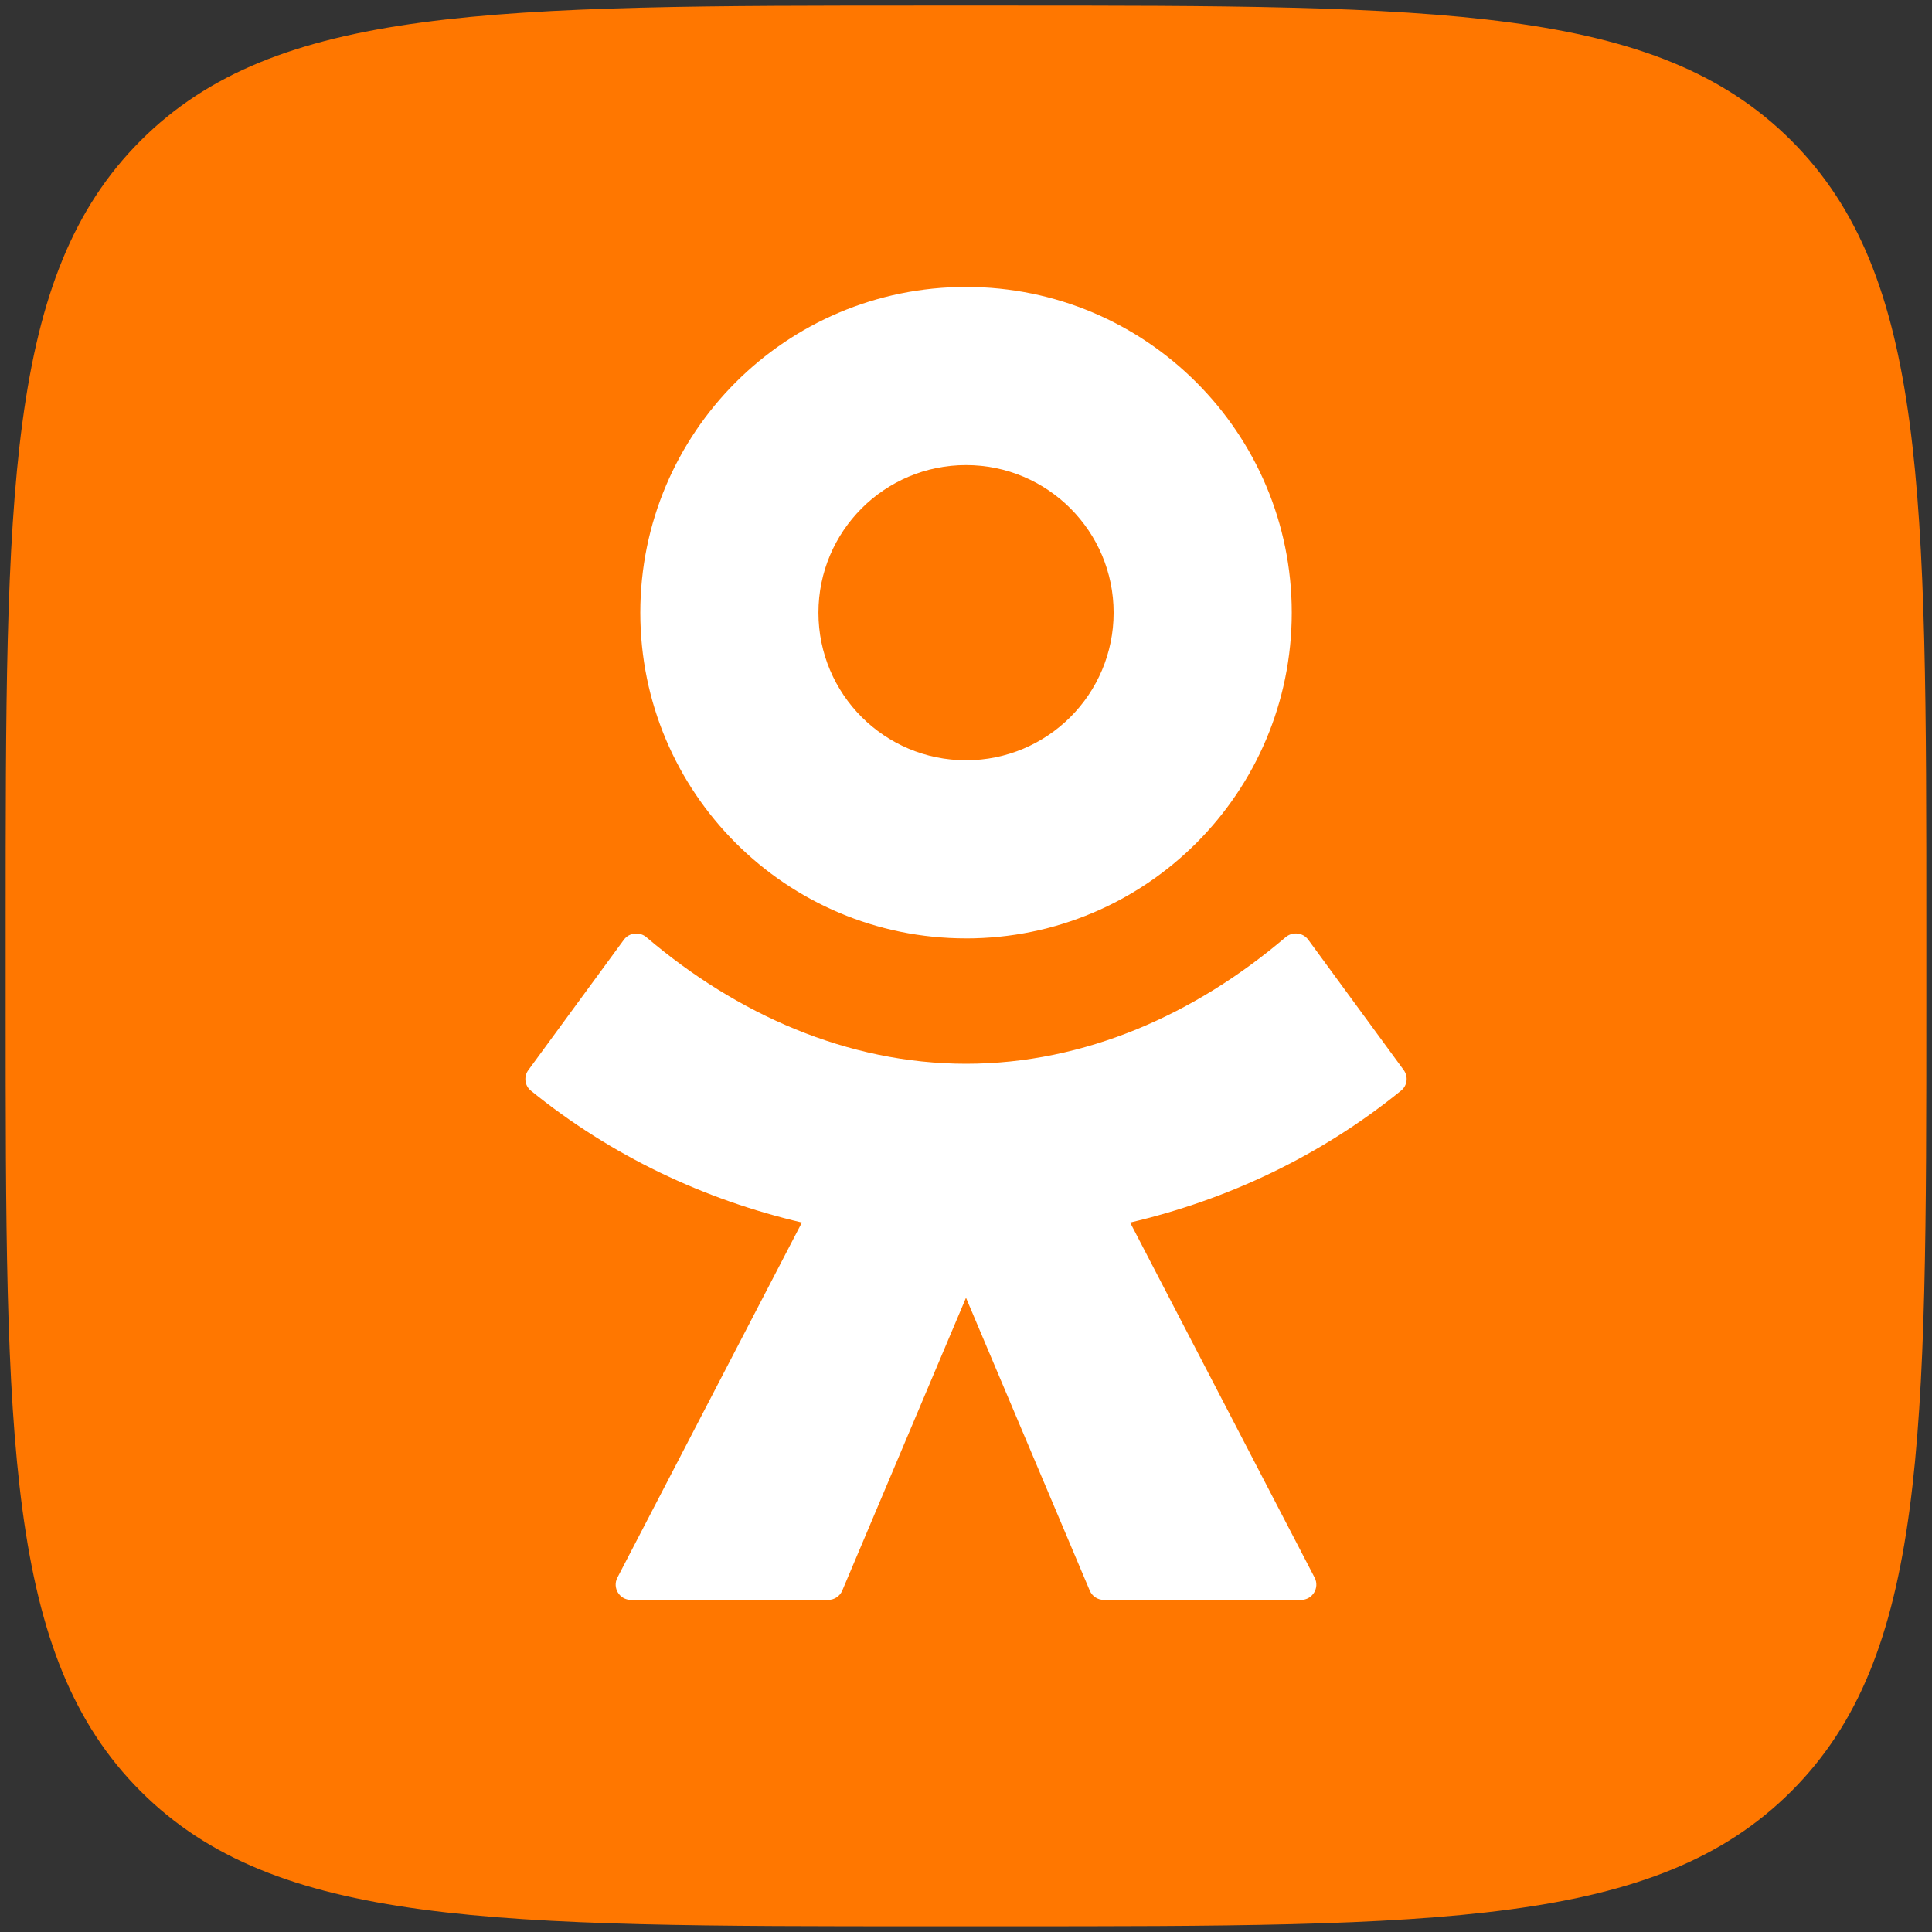
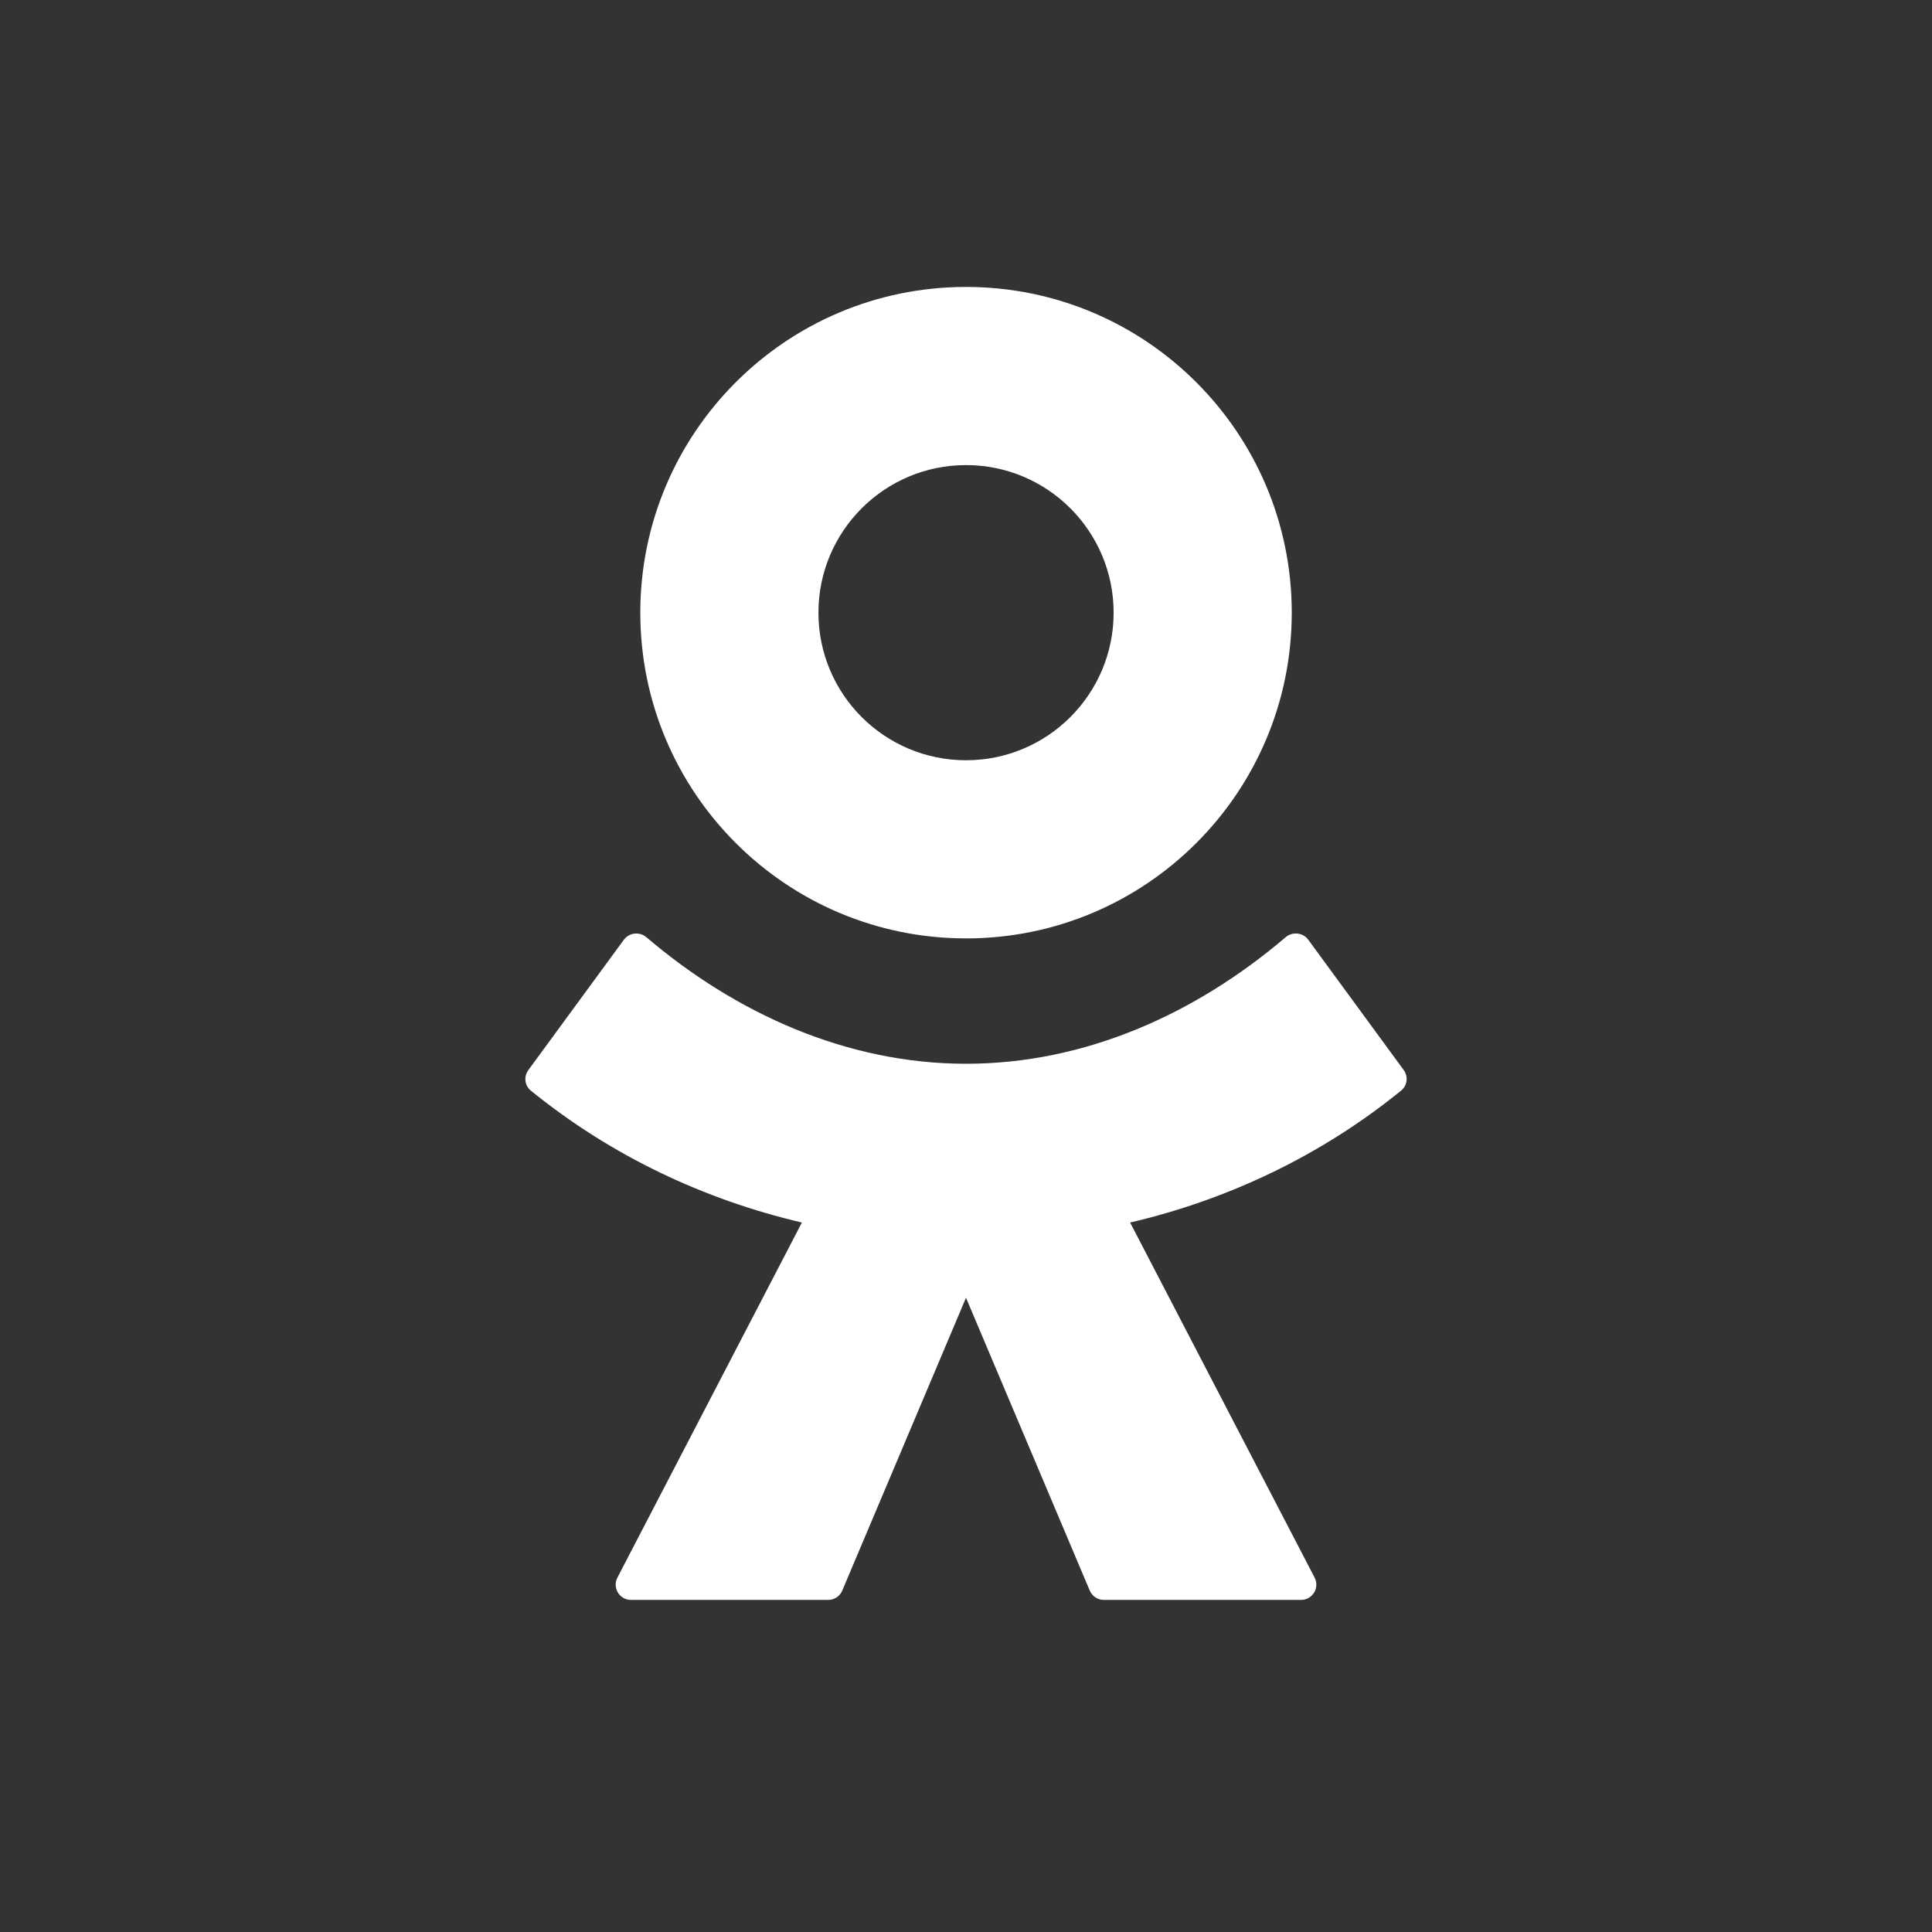
<svg xmlns="http://www.w3.org/2000/svg" width="100" height="100" viewBox="0 0 100 100" fill="none">
  <rect x="0" y="0" width="100" height="100" fill="#333333" stroke="none" />
  <g clip-path="url(#clip0_701_21980)">
-     <path d="M0.292 48.009C0.292 25.513 0.292 14.266 7.28 7.277C14.269 0.289 25.516 0.289 48.011 0.289H51.988C74.483 0.289 85.731 0.289 92.719 7.277C99.707 14.266 99.707 25.513 99.707 48.008V51.985C99.707 74.48 99.707 85.728 92.719 92.716C85.731 99.704 74.483 99.704 51.988 99.704H48.012C25.516 99.704 14.269 99.704 7.28 92.716C0.292 85.728 0.292 74.48 0.292 51.985V48.009Z" fill="#FF7700" />
    <path fill-rule="evenodd" clip-rule="evenodd" d="M61.923 43.634C58.872 46.685 54.657 48.572 50.002 48.572V48.571C45.346 48.571 41.131 46.684 38.08 43.633C35.029 40.582 33.142 36.367 33.142 31.711C33.142 27.055 35.029 22.84 38.08 19.789C41.131 16.738 45.346 14.852 50.002 14.852C54.657 14.852 58.872 16.738 61.923 19.791C64.974 22.841 66.861 27.056 66.861 31.712C66.861 36.368 64.974 40.583 61.923 43.634ZM50.002 24.073C47.892 24.073 45.983 24.928 44.6 26.311C43.217 27.694 42.362 29.603 42.362 31.712C42.362 33.821 43.218 35.731 44.6 37.114C45.983 38.496 47.892 39.351 50.002 39.351C52.111 39.351 54.02 38.495 55.403 37.114C56.786 35.731 57.641 33.821 57.641 31.712C57.641 29.603 56.786 27.694 55.403 26.311C54.02 24.928 52.111 24.073 50.002 24.073ZM67.715 48.64L72.656 55.385H72.655C72.9 55.719 72.846 56.186 72.524 56.447C68.354 59.836 63.539 62.098 58.495 63.279L68.044 81.656C68.317 82.182 67.936 82.81 67.344 82.81H57.133C56.815 82.81 56.529 82.621 56.406 82.329L50 67.172L43.595 82.329C43.471 82.621 43.185 82.81 42.868 82.81H32.657C32.065 82.81 31.684 82.182 31.957 81.656L41.506 63.278C36.462 62.098 31.648 59.839 27.477 56.452C27.155 56.191 27.101 55.723 27.346 55.389L32.289 48.644C32.566 48.266 33.107 48.211 33.462 48.514C38.118 52.48 43.858 55.06 50.005 55.06C56.152 55.06 61.875 52.49 66.542 48.512C66.898 48.208 67.438 48.264 67.715 48.64Z" fill="white" />
  </g>
  <defs>
    <clipPath id="clip0_701_21980">
      <path d="M0 20C0 8.954 8.954 0 20 0H80C91.046 0 100 8.954 100 20V80C100 91.046 91.046 100 80 100H20C8.954 100 0 91.046 0 80V20Z" fill="white" />
    </clipPath>
  </defs>
</svg>